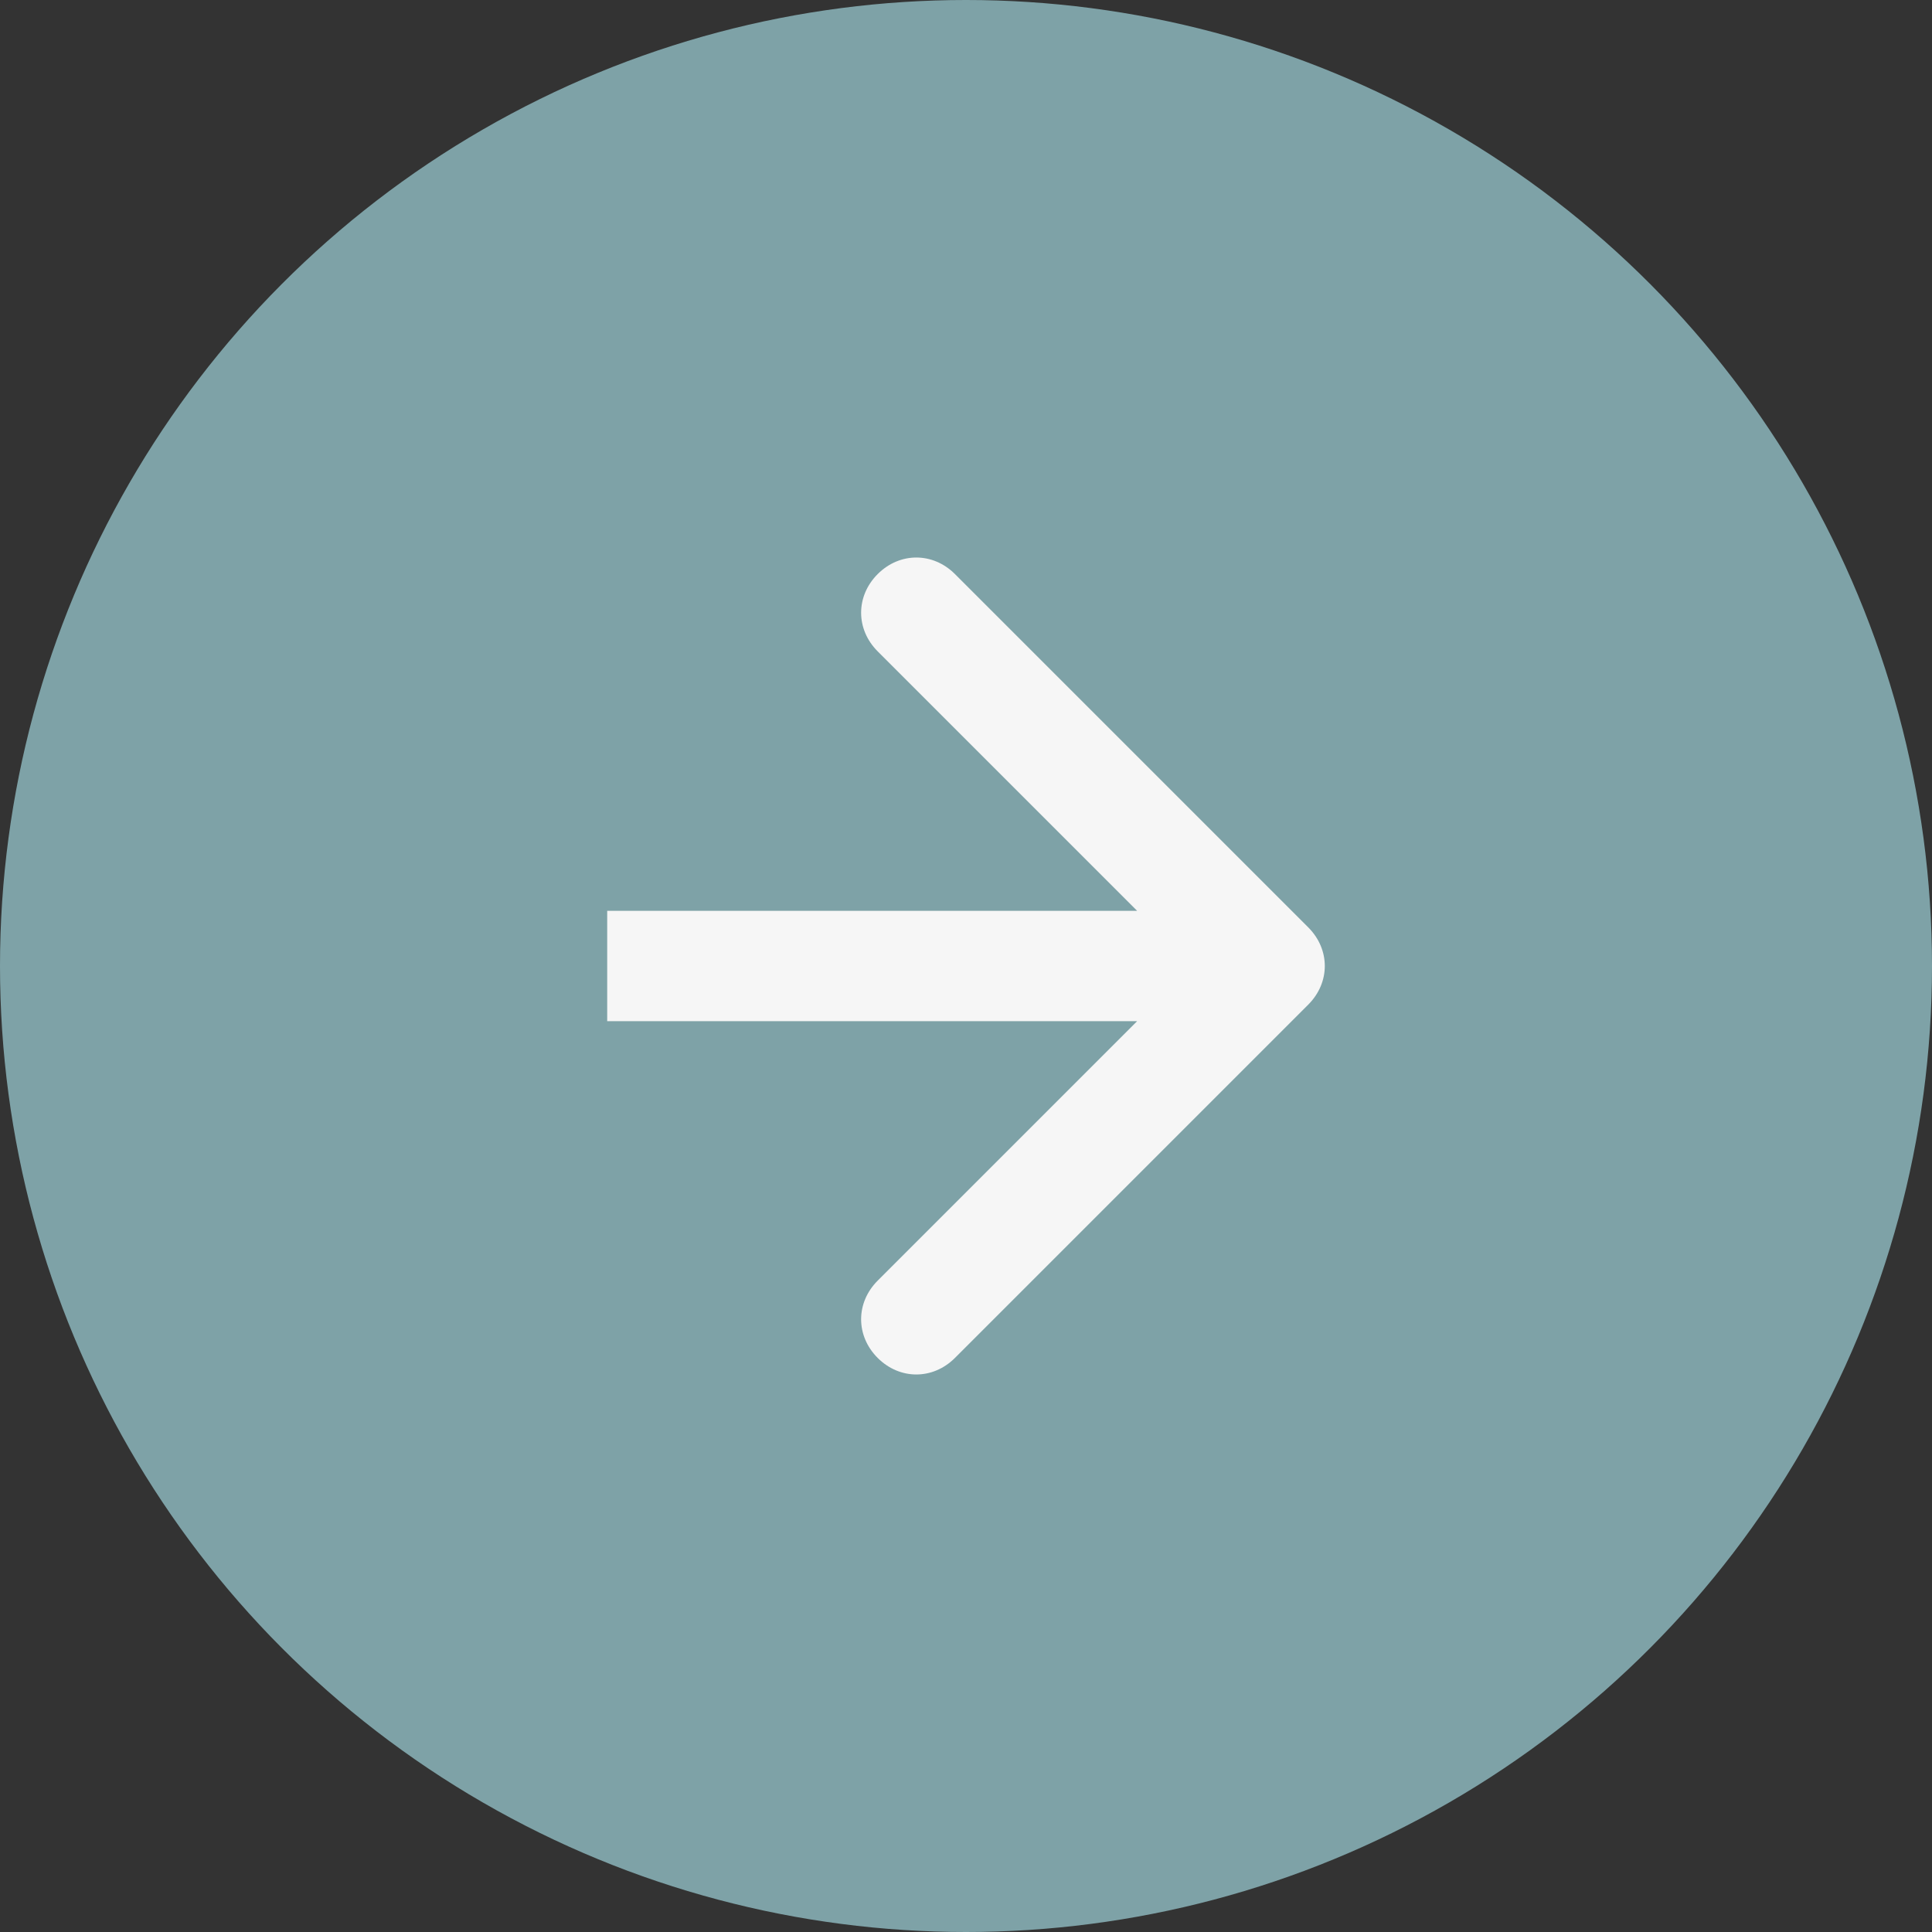
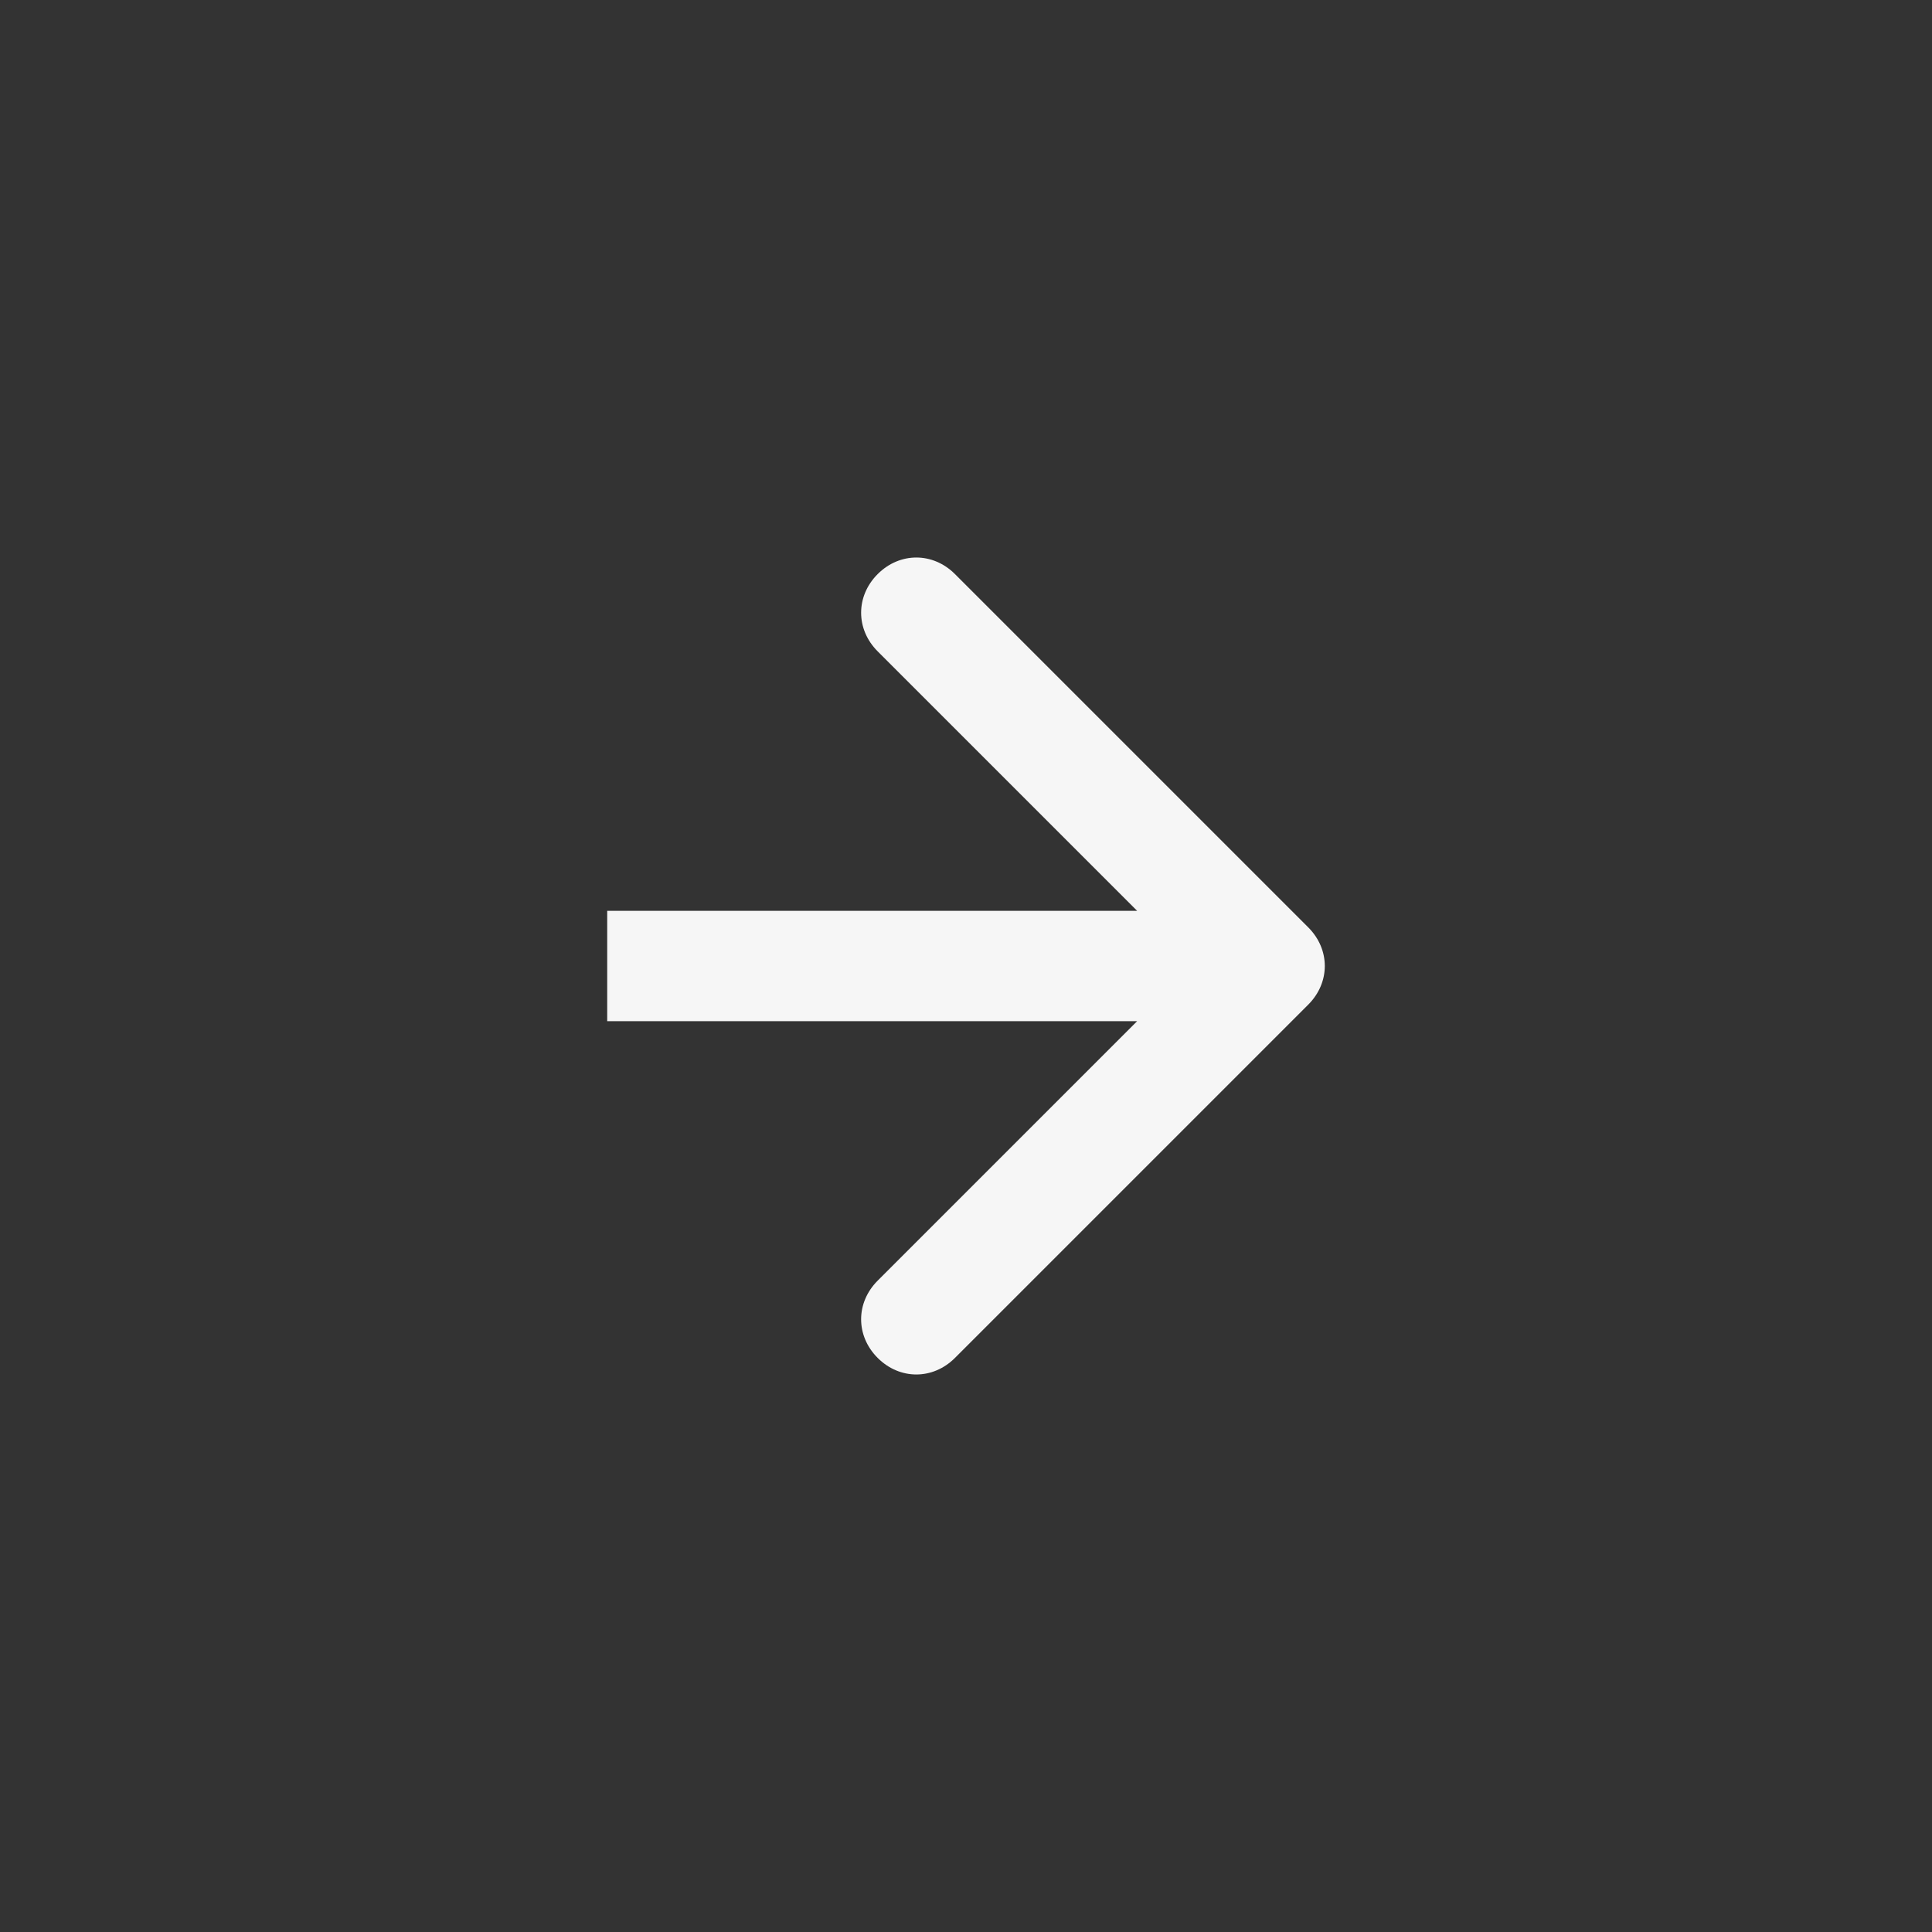
<svg xmlns="http://www.w3.org/2000/svg" version="1.1" id="Calque_1" x="0px" y="0px" viewBox="0 0 35 35" style="enable-background:new 0 0 35 35;" xml:space="preserve">
  <rect x="0" y="0" width="35" height="35" fill="#333333" stroke="none" />
  <style type="text/css">
	.st0{fill:#7EA2A7;}
	.st1{fill:#F6F6F6;}
</style>
-   <circle id="Ellipse_11" class="st0" cx="17.5" cy="17.5" r="17.5" />
  <path class="st1" d="M23.7,18.2l-6.4,6.4c-0.4,0.4-1,0.4-1.4,0s-0.4-1,0-1.4l4.7-4.7H11v-2h9.6l-4.7-4.7c-0.4-0.4-0.4-1,0-1.4  c0.4-0.4,1-0.4,1.4,0l6.4,6.4C24.1,17.2,24.1,17.8,23.7,18.2z" />
</svg>